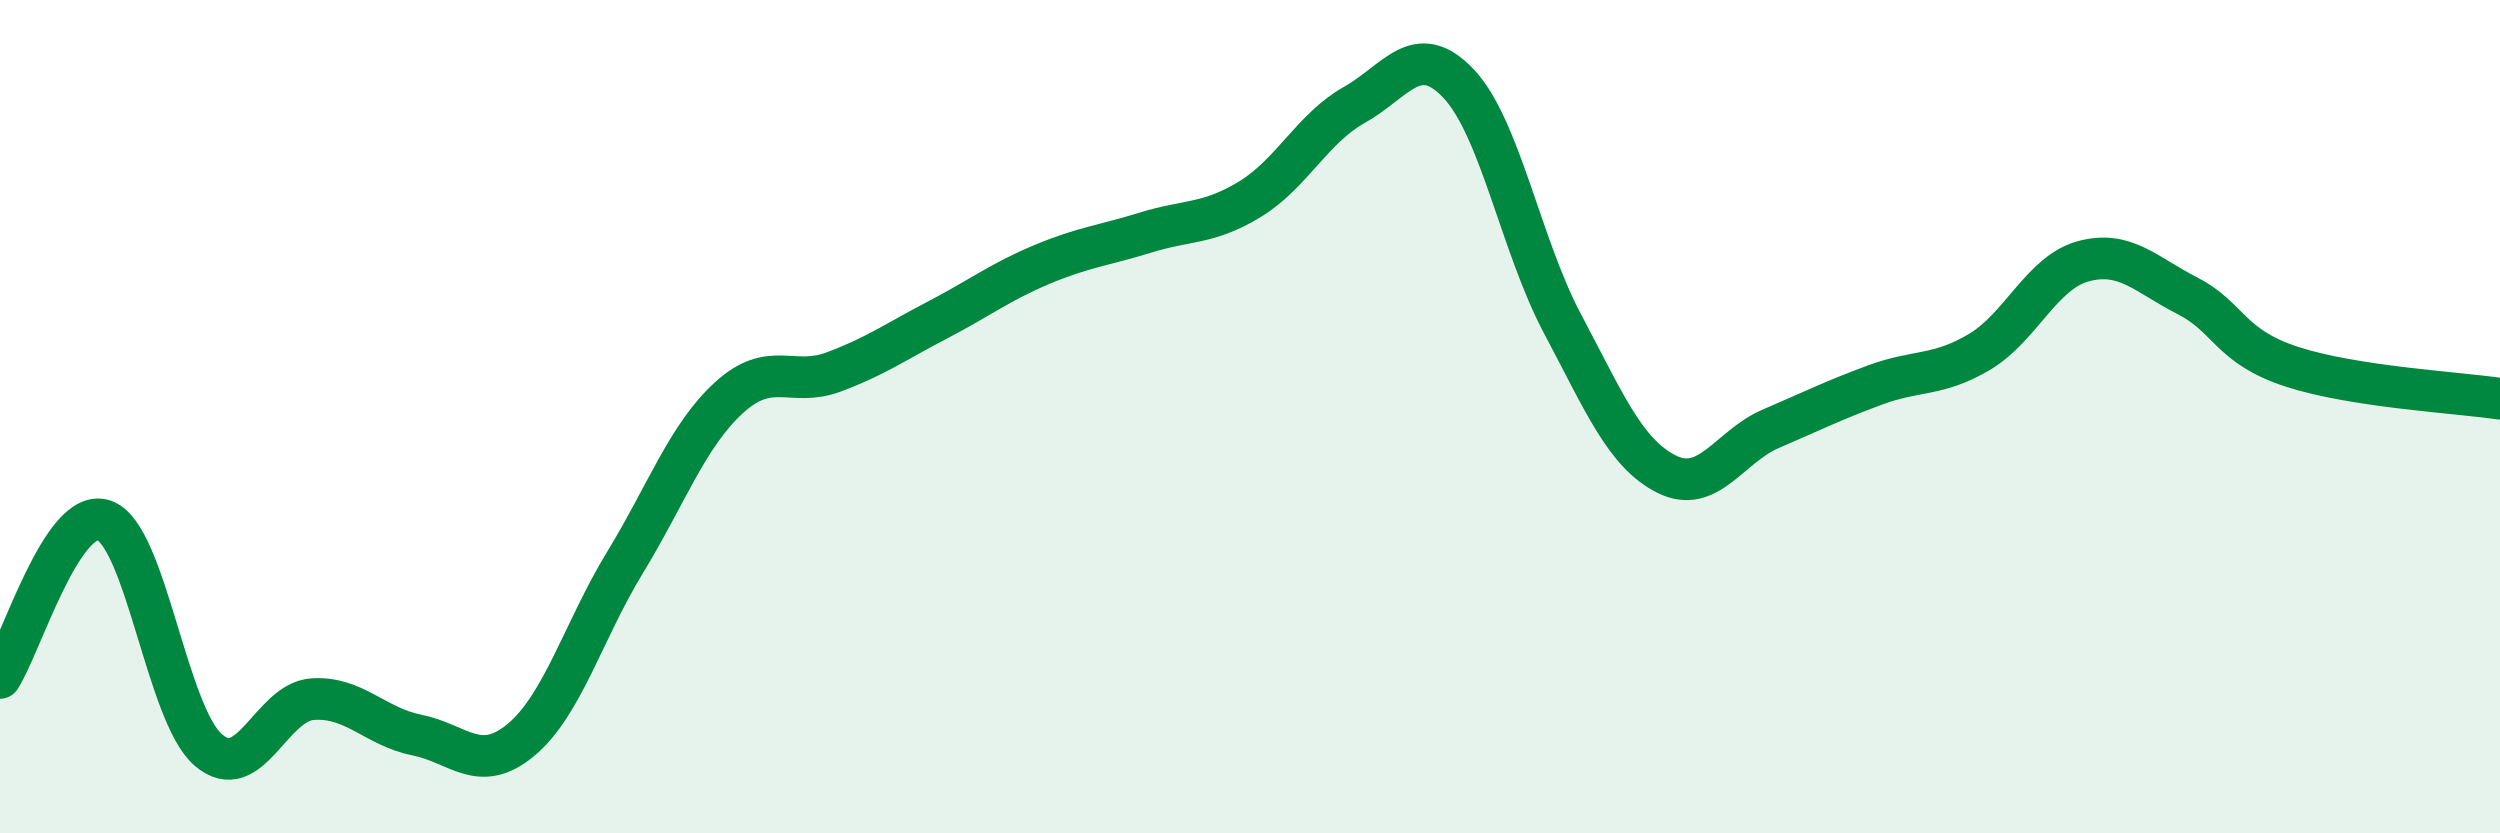
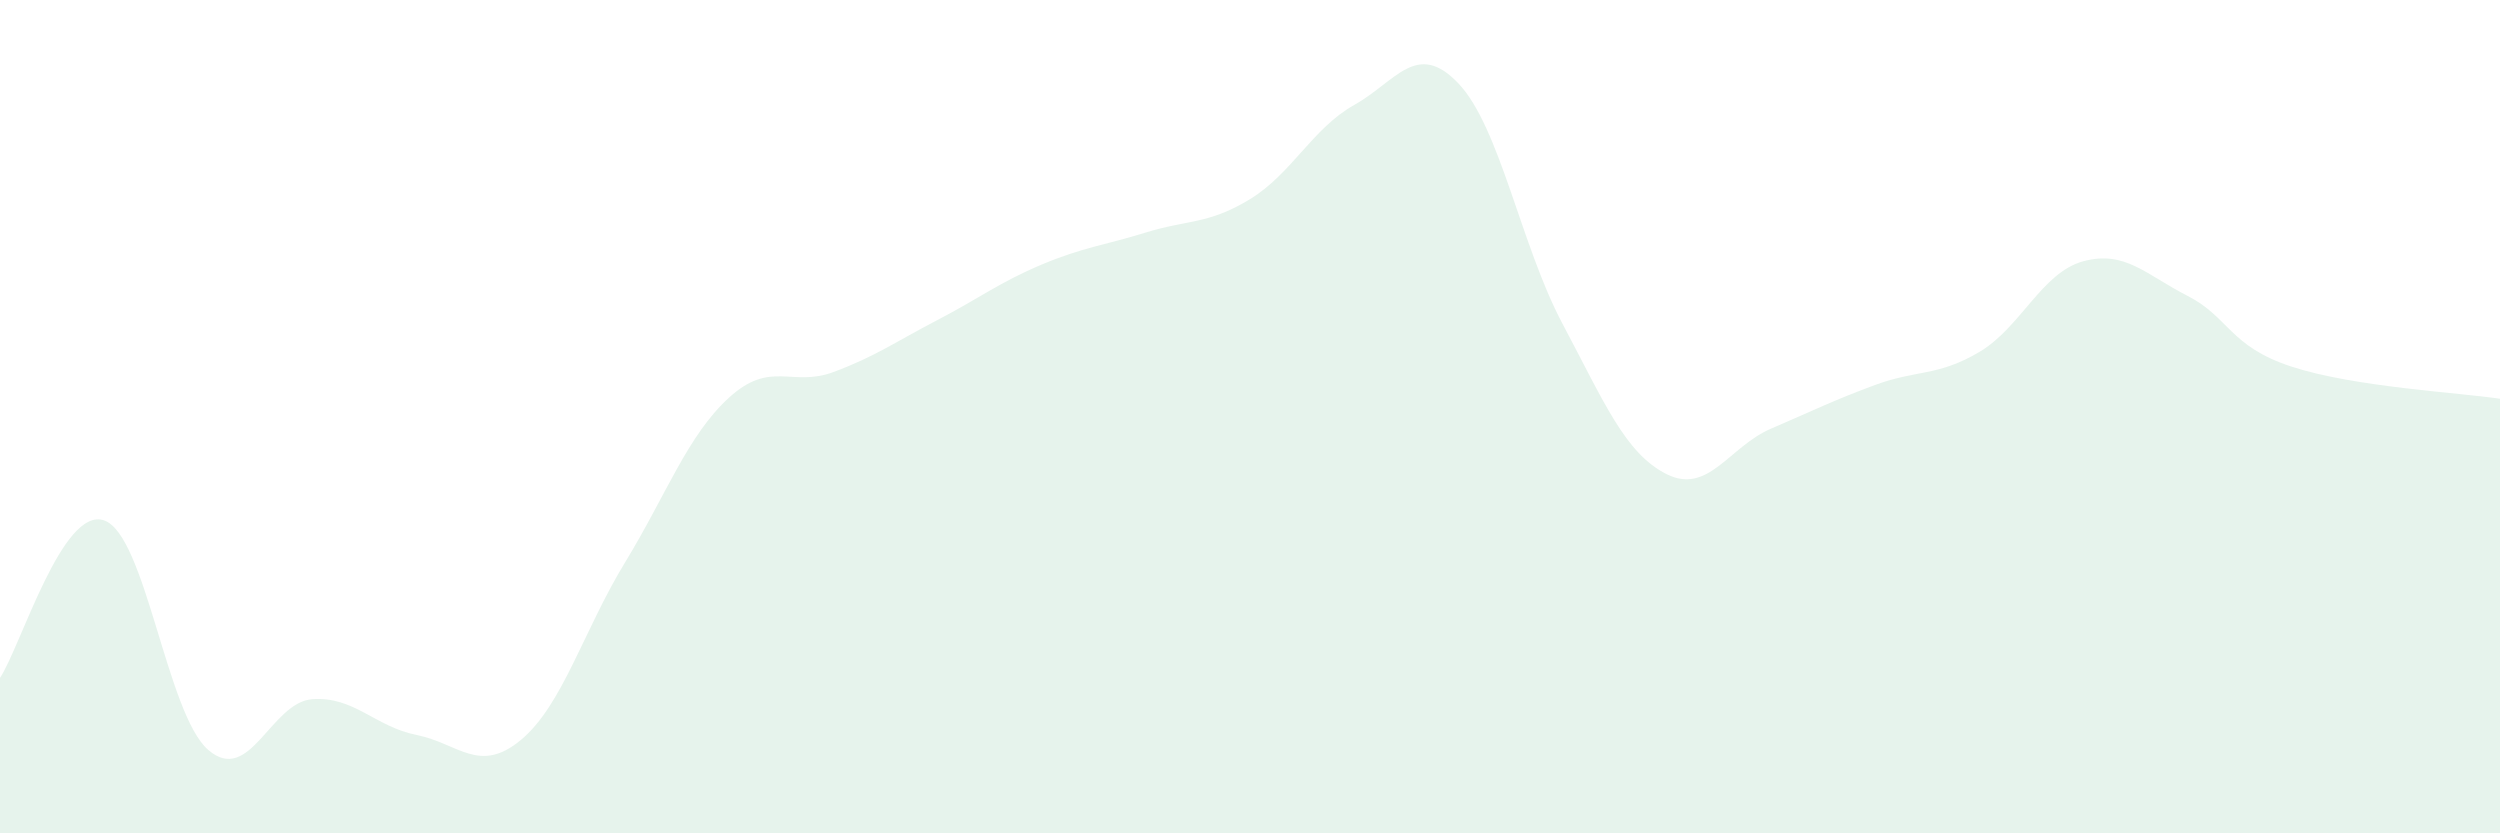
<svg xmlns="http://www.w3.org/2000/svg" width="60" height="20" viewBox="0 0 60 20">
  <path d="M 0,16.27 C 0.5,15.51 1.5,12.14 2.5,12.49 C 3.5,12.84 4,17.14 5,18 C 6,18.86 6.5,16.85 7.5,16.78 C 8.5,16.71 9,17.44 10,17.64 C 11,17.84 11.5,18.59 12.5,17.76 C 13.5,16.93 14,15.14 15,13.5 C 16,11.86 16.5,10.45 17.5,9.54 C 18.5,8.63 19,9.3 20,8.93 C 21,8.56 21.5,8.2 22.5,7.68 C 23.5,7.16 24,6.77 25,6.35 C 26,5.93 26.5,5.89 27.5,5.58 C 28.5,5.27 29,5.39 30,4.78 C 31,4.17 31.5,3.08 32.5,2.52 C 33.5,1.96 34,0.95 35,2 C 36,3.05 36.5,5.89 37.5,7.77 C 38.5,9.65 39,10.88 40,11.38 C 41,11.88 41.5,10.72 42.5,10.29 C 43.5,9.86 44,9.61 45,9.24 C 46,8.87 46.5,9.04 47.5,8.45 C 48.5,7.86 49,6.54 50,6.27 C 51,6 51.5,6.59 52.5,7.1 C 53.5,7.61 53.5,8.31 55,8.8 C 56.5,9.29 59,9.42 60,9.57L60 20L0 20Z" fill="#008740" opacity="0.1" stroke-linecap="round" stroke-linejoin="round" />
-   <path d="M 0,16.27 C 0.5,15.51 1.5,12.14 2.5,12.49 C 3.5,12.84 4,17.14 5,18 C 6,18.86 6.5,16.85 7.5,16.78 C 8.5,16.71 9,17.44 10,17.64 C 11,17.84 11.5,18.59 12.5,17.76 C 13.5,16.93 14,15.14 15,13.5 C 16,11.86 16.5,10.45 17.5,9.54 C 18.5,8.63 19,9.3 20,8.93 C 21,8.56 21.5,8.2 22.5,7.68 C 23.5,7.16 24,6.77 25,6.35 C 26,5.93 26.5,5.89 27.5,5.58 C 28.5,5.27 29,5.39 30,4.78 C 31,4.17 31.5,3.08 32.5,2.52 C 33.5,1.96 34,0.95 35,2 C 36,3.05 36.5,5.89 37.5,7.77 C 38.5,9.65 39,10.88 40,11.38 C 41,11.88 41.5,10.72 42.5,10.29 C 43.5,9.86 44,9.61 45,9.24 C 46,8.87 46.5,9.04 47.5,8.45 C 48.5,7.86 49,6.54 50,6.27 C 51,6 51.5,6.59 52.5,7.1 C 53.5,7.61 53.5,8.31 55,8.8 C 56.5,9.29 59,9.42 60,9.57" stroke="#008740" stroke-width="1" fill="none" stroke-linecap="round" stroke-linejoin="round" />
</svg>